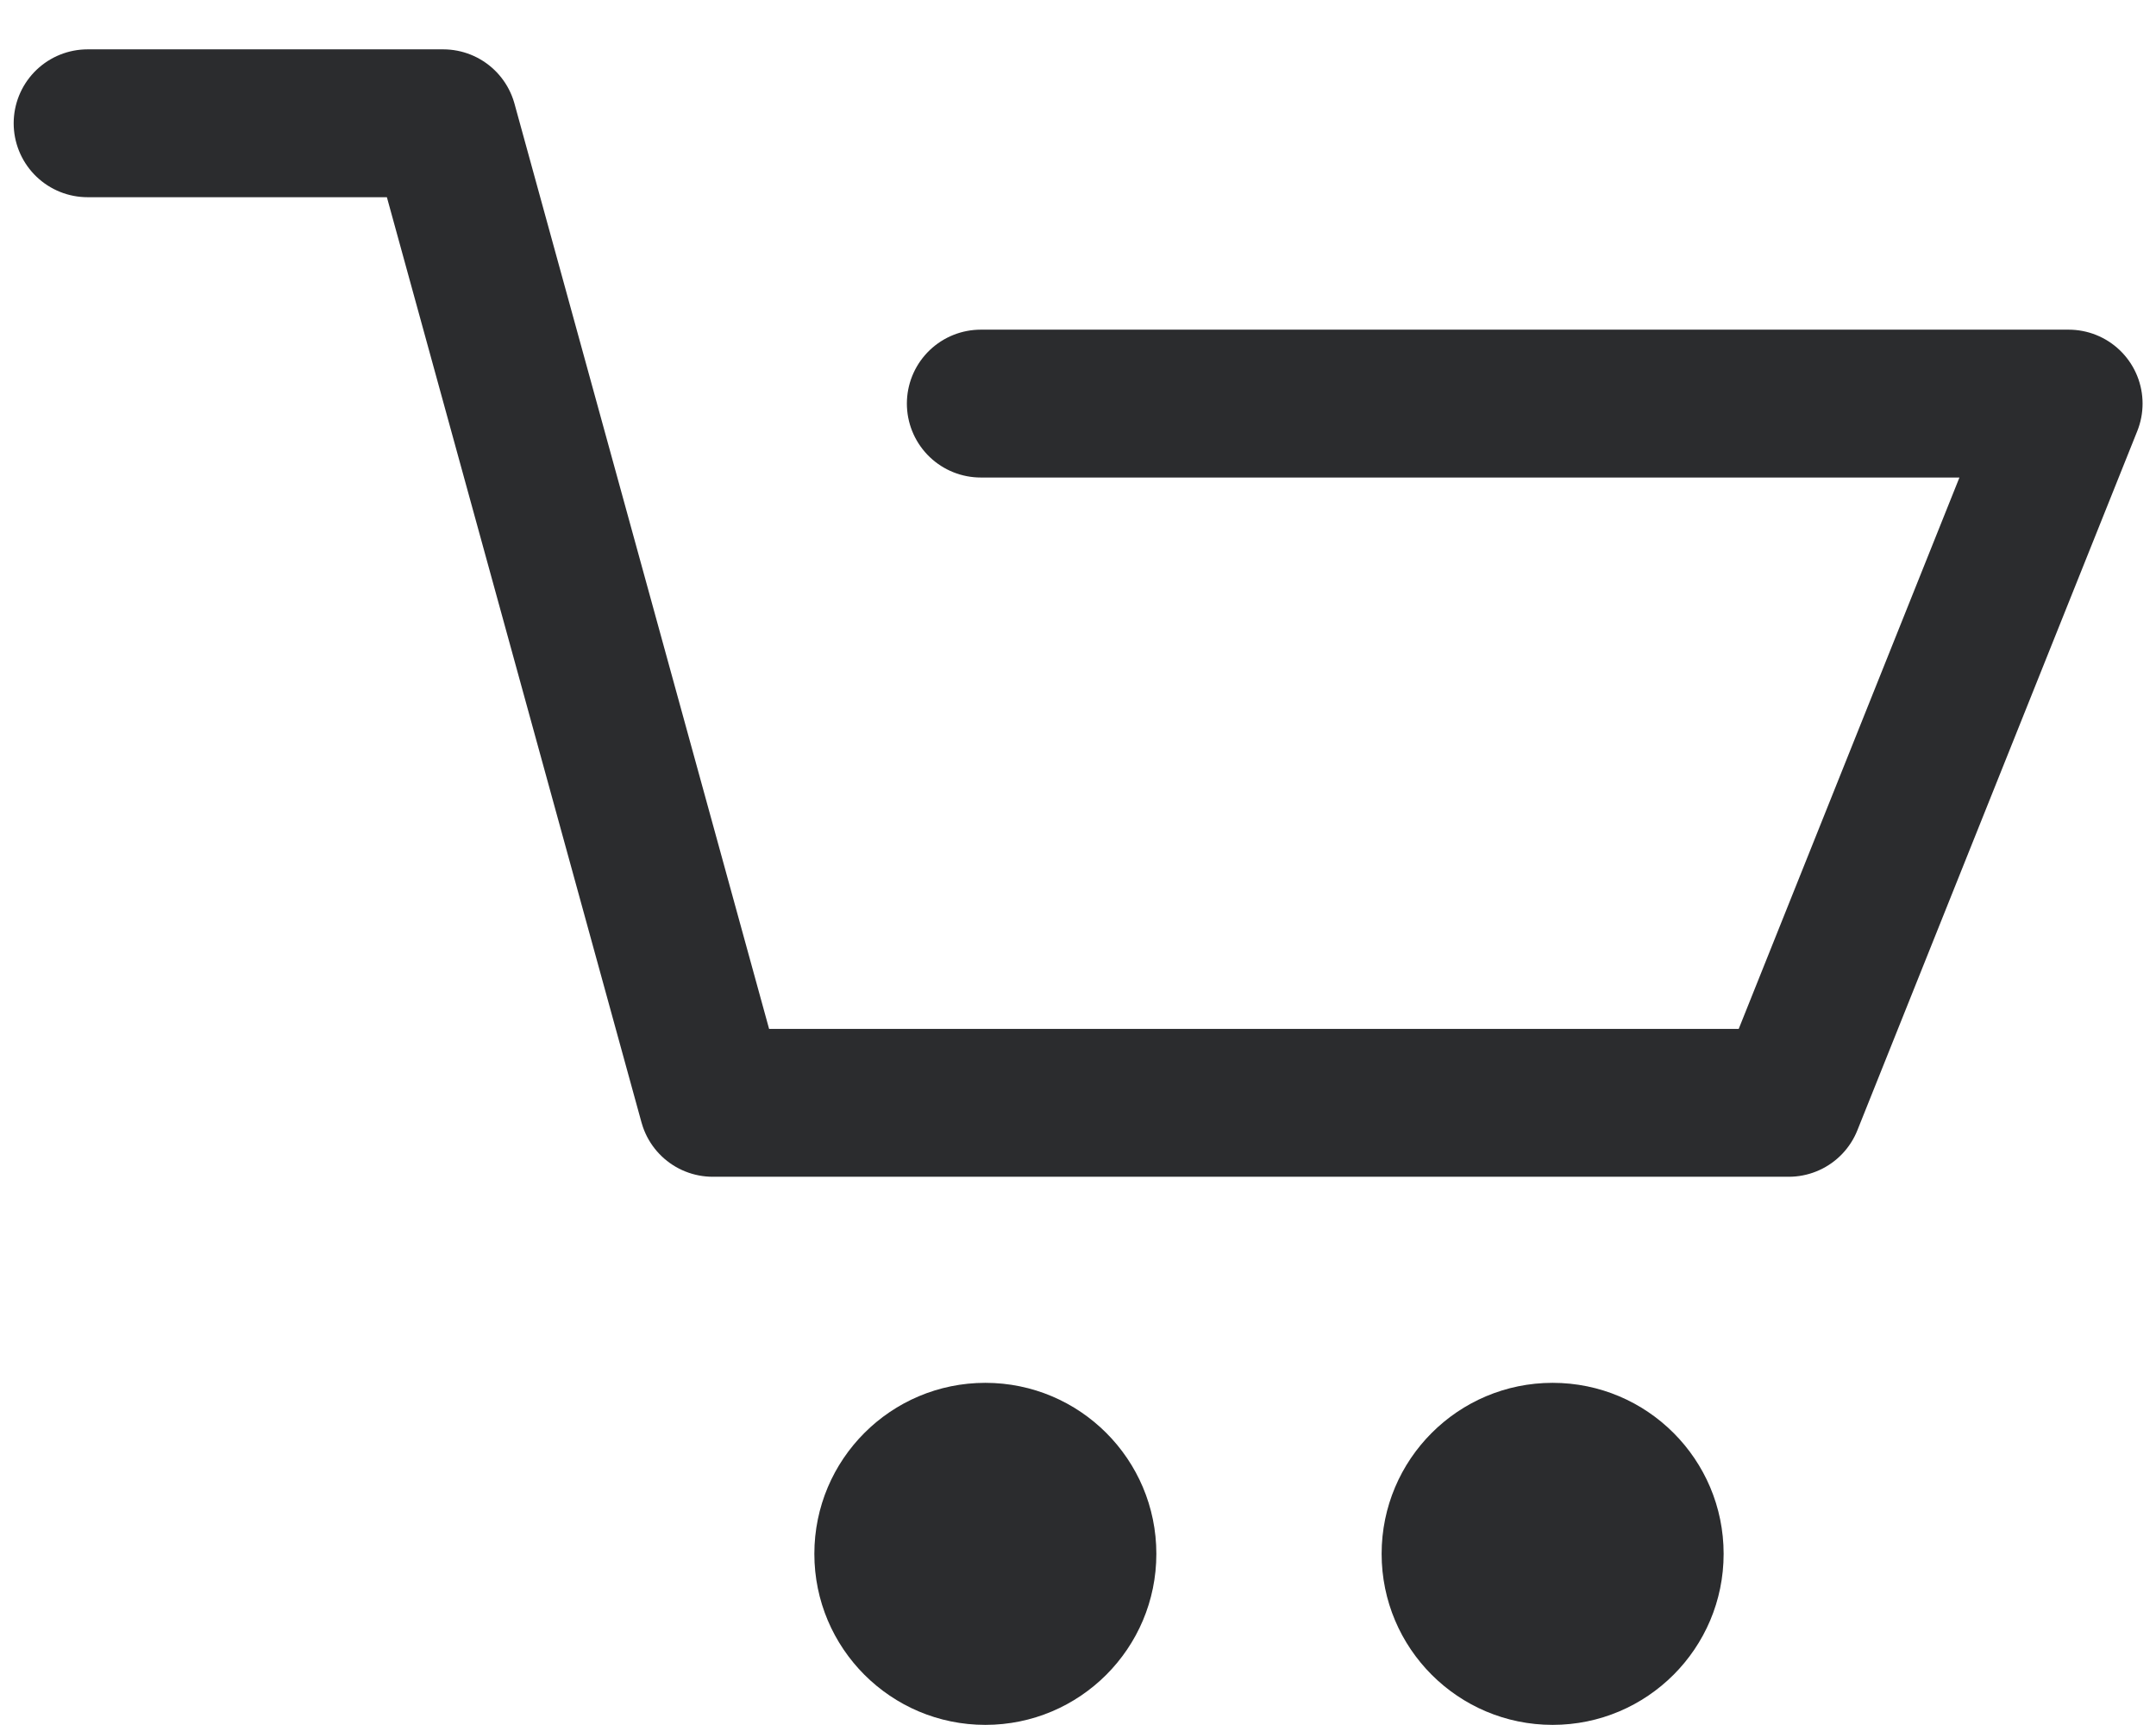
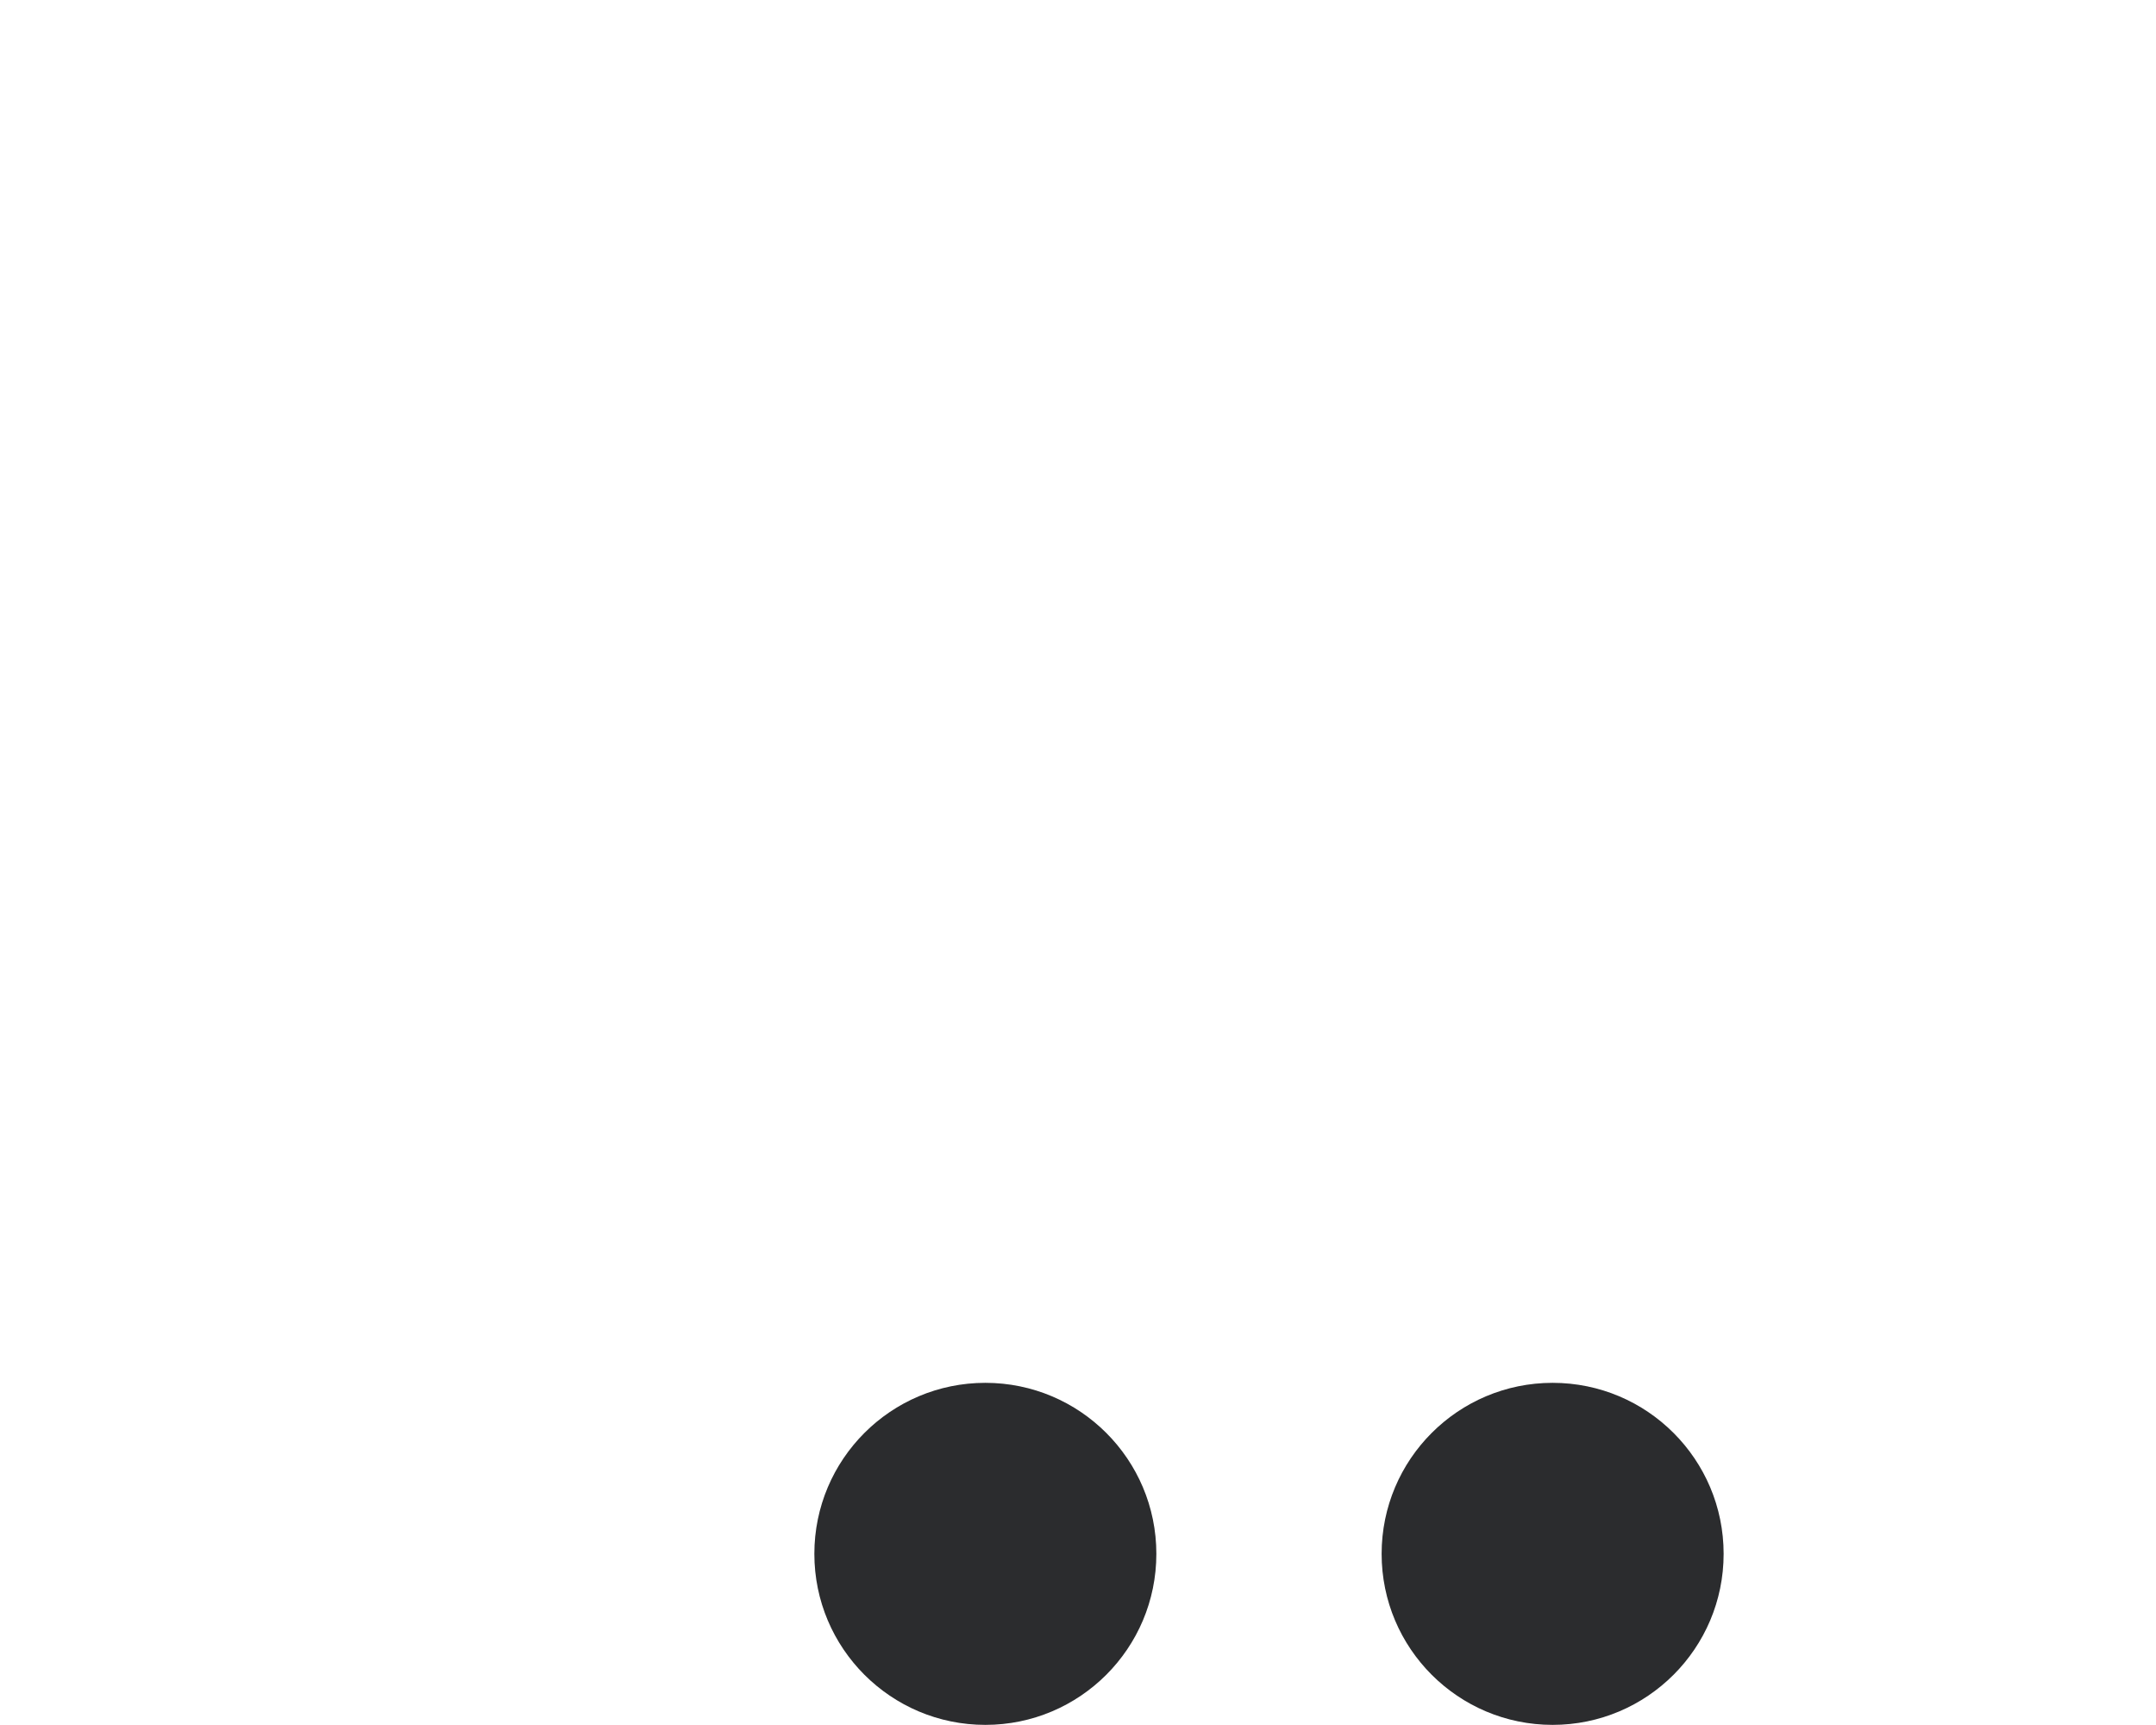
<svg xmlns="http://www.w3.org/2000/svg" width="35" height="28" viewBox="0 0 35 28">
  <g id="head-cart-icon" transform="translate(9547 179)">
    <rect id="Rectangle_531" data-name="Rectangle 531" width="35" height="28" transform="translate(-9547 -179)" fill="none" />
    <g id="Group_5439" data-name="Group 5439" transform="translate(-22.304 -40.001)">
-       <path id="Path_2268" data-name="Path 2268" d="M21.5,10.55h17.66L34.616,21.9H17.149L12.773,6H7" transform="translate(-9530.274 -142.998)" fill="none" stroke="#2b2c2e" stroke-linecap="round" stroke-linejoin="round" stroke-width="2.4" />
      <ellipse id="Ellipse_3" data-name="Ellipse 3" cx="2.776" cy="2.776" rx="2.776" ry="2.776" transform="translate(-9511.476 -116.553)" fill="#2b2c2e" />
      <ellipse id="Ellipse_4" data-name="Ellipse 4" cx="2.776" cy="2.776" rx="2.776" ry="2.776" transform="translate(-9502.267 -116.553)" fill="#2b2c2e" />
    </g>
  </g>
</svg>